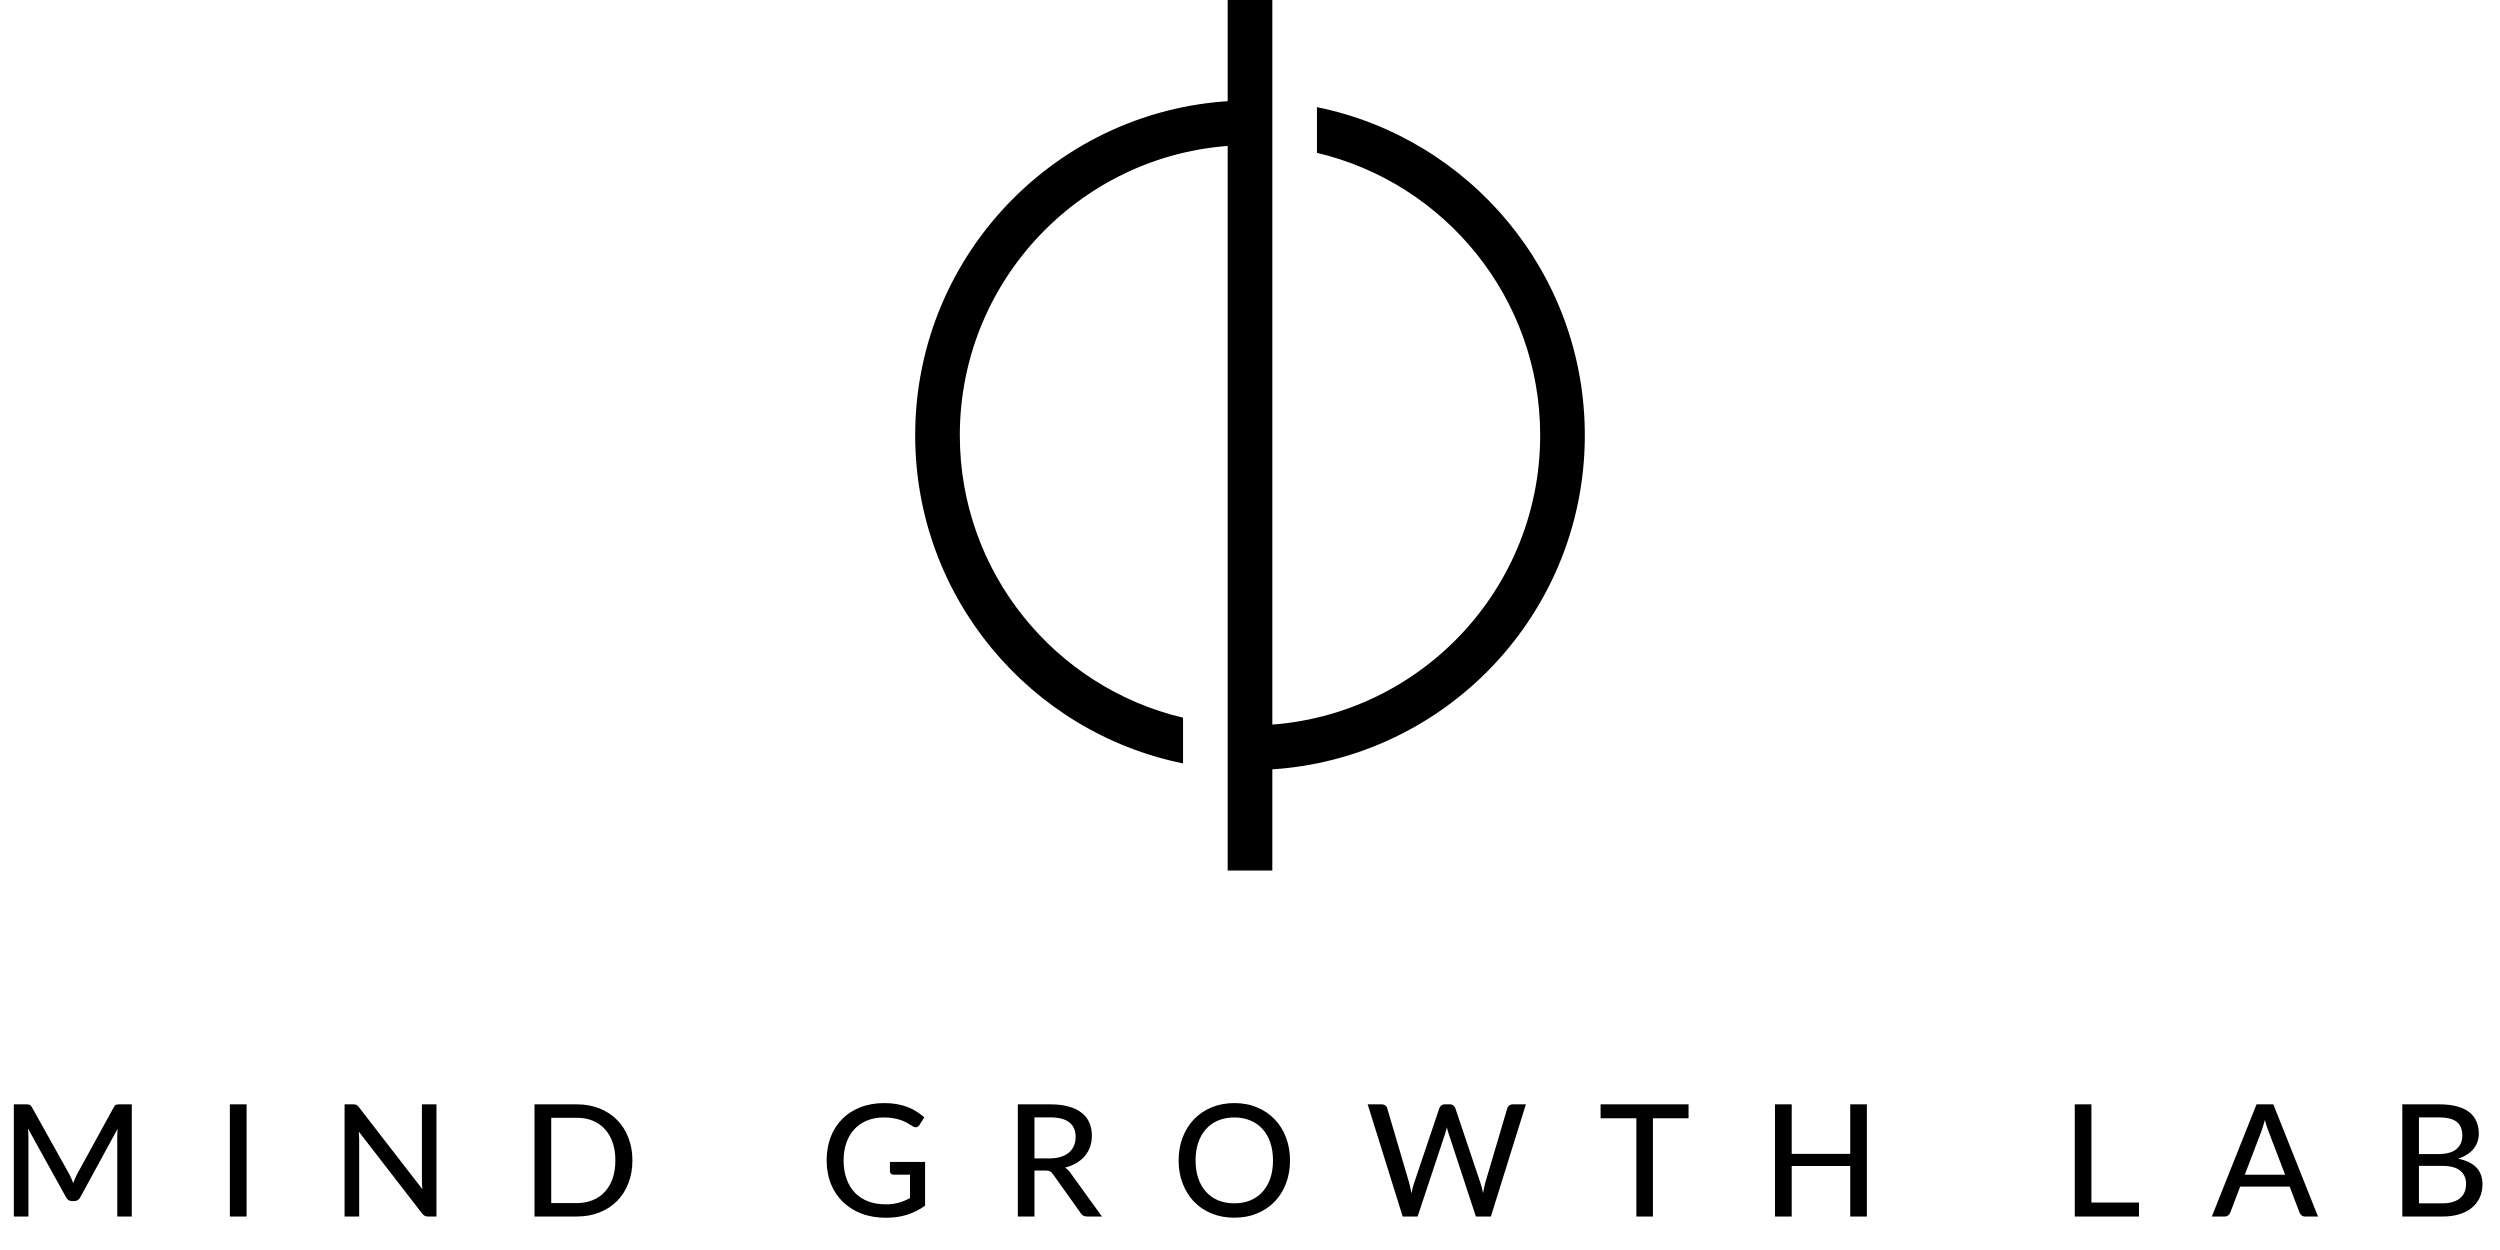
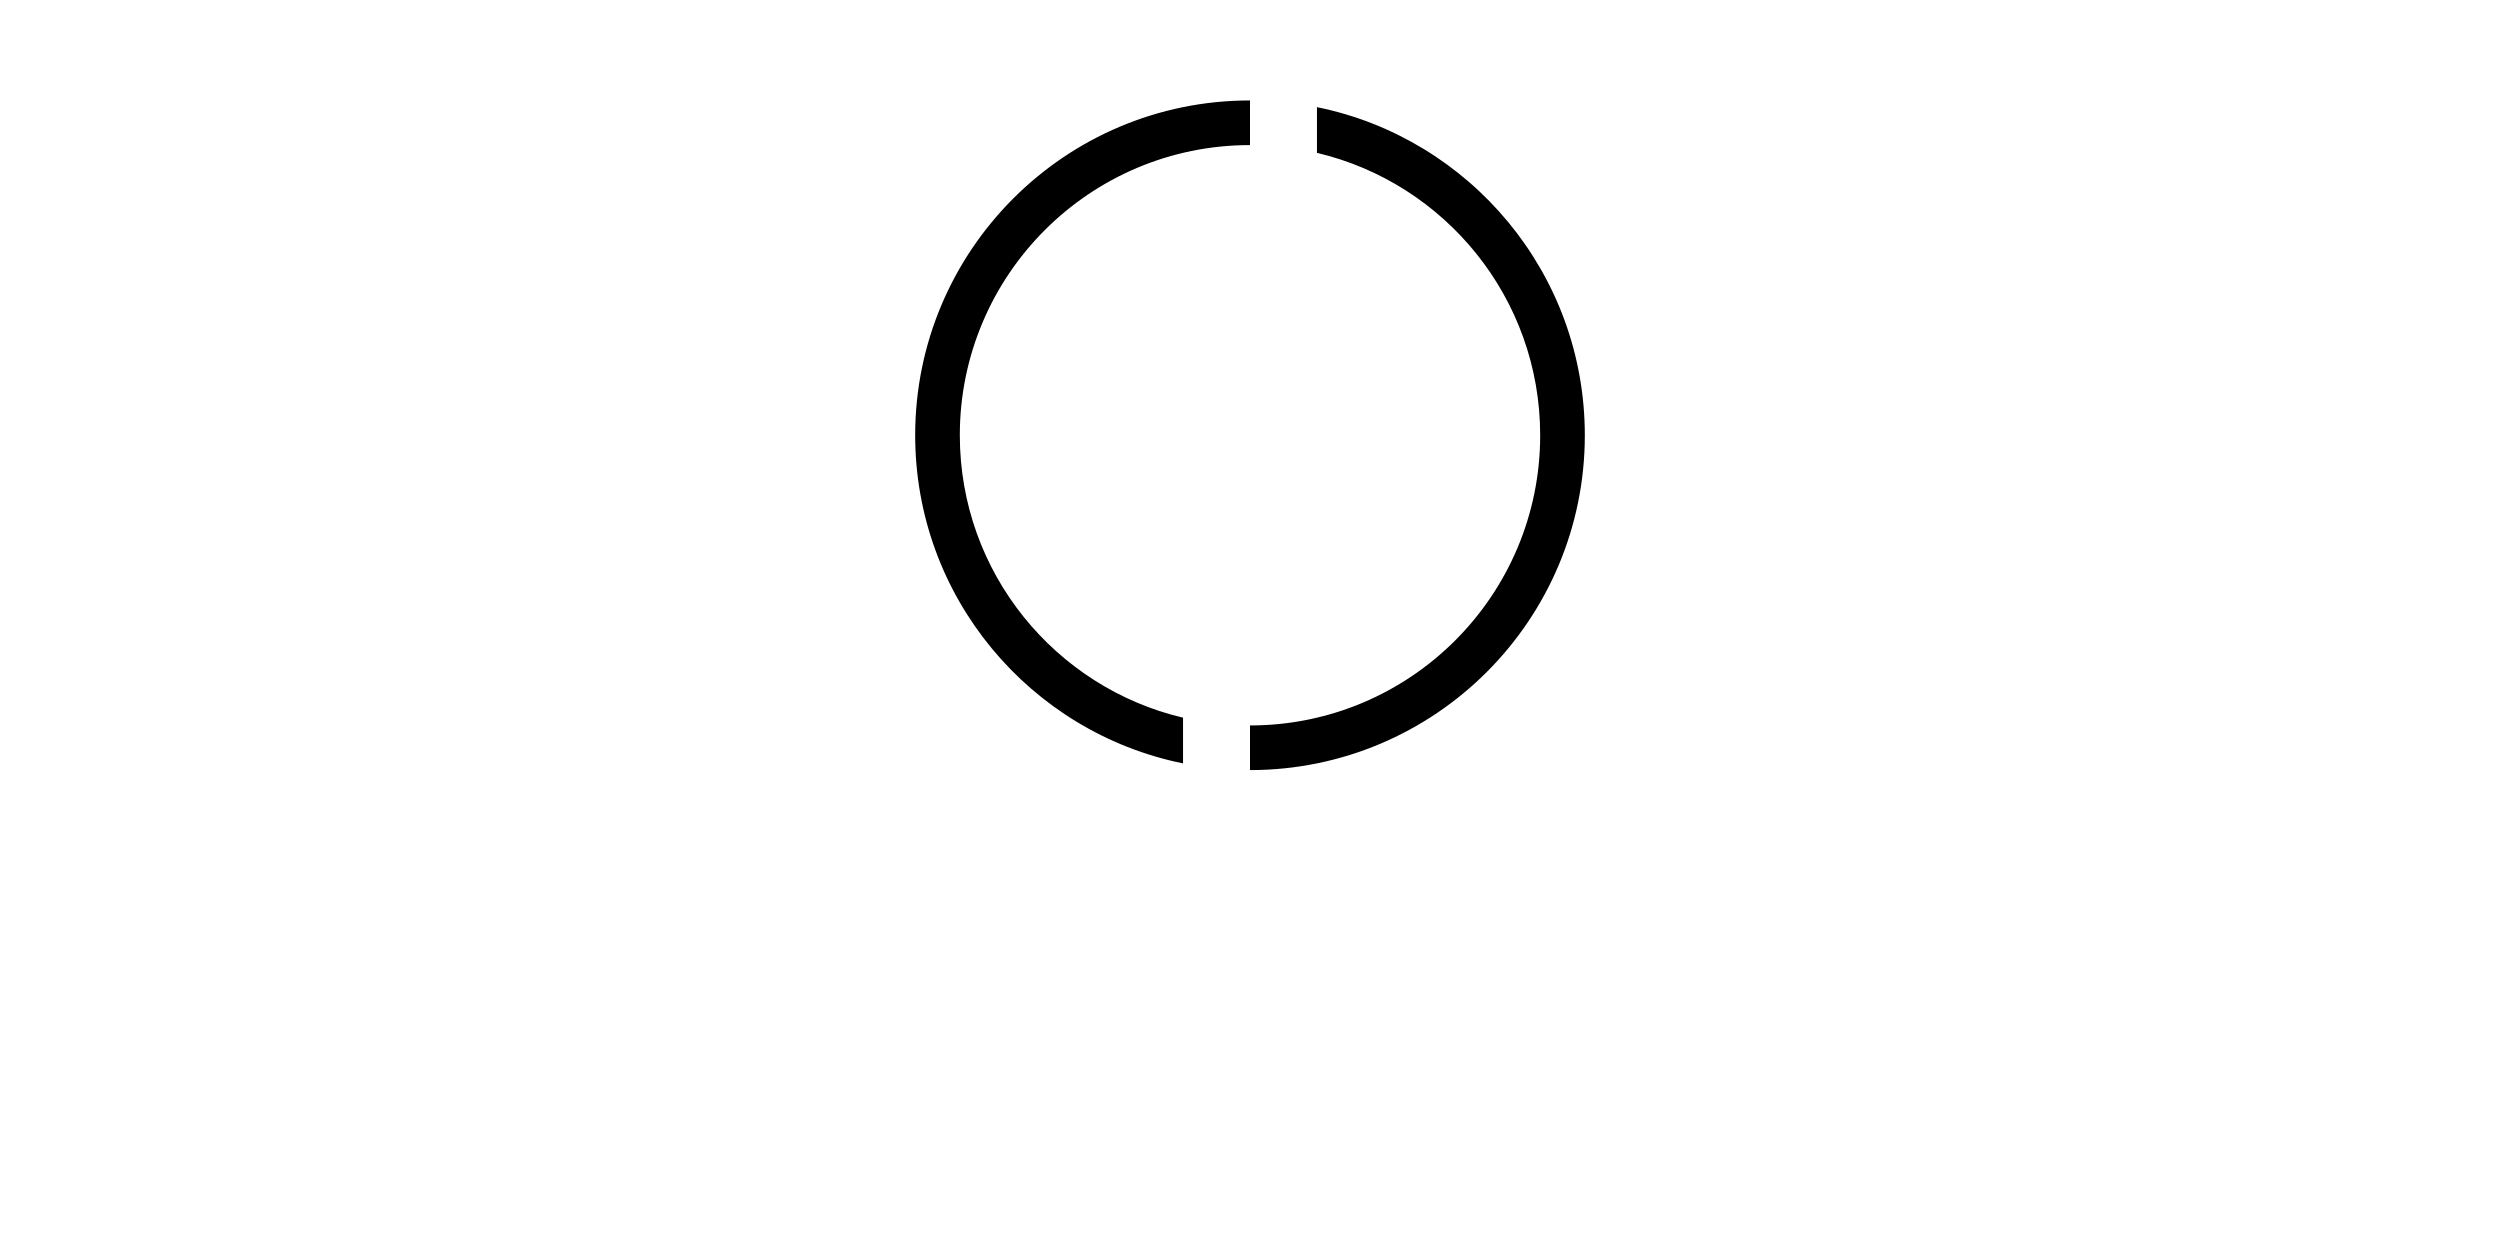
<svg xmlns="http://www.w3.org/2000/svg" width="224" height="112" viewBox="0 0 224 112" fill="none">
-   <path d="M11.809 98.948V109H10.507V101.846C10.507 101.739 10.509 101.624 10.514 101.503C10.523 101.382 10.533 101.258 10.542 101.132L7.196 107.271C7.079 107.5 6.9 107.614 6.657 107.614H6.447C6.204 107.614 6.027 107.5 5.915 107.271L2.506 101.111C2.534 101.372 2.548 101.617 2.548 101.846V109H1.239V98.948H2.345C2.476 98.948 2.576 98.962 2.646 98.99C2.721 99.013 2.791 99.083 2.856 99.2L6.216 105.22C6.281 105.341 6.342 105.47 6.398 105.605C6.454 105.74 6.508 105.876 6.559 106.011C6.657 105.736 6.771 105.47 6.902 105.213L10.199 99.2C10.26 99.083 10.325 99.013 10.395 98.99C10.47 98.962 10.572 98.948 10.703 98.948H11.809ZM22.094 109H20.596V98.948H22.094V109ZM39.106 98.948V109H38.35C38.233 109 38.136 108.979 38.056 108.937C37.981 108.895 37.904 108.827 37.825 108.734L32.148 101.391C32.157 101.517 32.164 101.641 32.169 101.762C32.178 101.883 32.183 101.998 32.183 102.105V109H30.874V98.948H31.644C31.775 98.948 31.873 98.964 31.938 98.997C32.004 99.025 32.076 99.093 32.155 99.2L37.846 106.55C37.832 106.415 37.821 106.284 37.811 106.158C37.806 106.027 37.804 105.906 37.804 105.794V98.948H39.106ZM56.664 103.974C56.664 104.725 56.543 105.409 56.3 106.025C56.062 106.641 55.724 107.171 55.285 107.614C54.846 108.053 54.321 108.393 53.71 108.636C53.099 108.879 52.42 109 51.673 109H47.893V98.948H51.673C52.42 98.948 53.099 99.069 53.71 99.312C54.321 99.555 54.846 99.898 55.285 100.341C55.724 100.78 56.062 101.309 56.3 101.93C56.543 102.546 56.664 103.227 56.664 103.974ZM55.138 103.974C55.138 103.377 55.056 102.842 54.893 102.371C54.73 101.895 54.496 101.494 54.193 101.167C53.894 100.836 53.53 100.584 53.101 100.411C52.676 100.238 52.2 100.152 51.673 100.152H49.391V107.796H51.673C52.2 107.796 52.676 107.71 53.101 107.537C53.53 107.364 53.894 107.115 54.193 106.788C54.496 106.457 54.73 106.055 54.893 105.584C55.056 105.113 55.138 104.576 55.138 103.974ZM82.888 104.107V108.027C82.38 108.391 81.838 108.664 81.264 108.846C80.69 109.023 80.065 109.112 79.388 109.112C78.576 109.112 77.841 108.986 77.183 108.734C76.53 108.482 75.972 108.13 75.51 107.677C75.048 107.224 74.691 106.683 74.439 106.053C74.192 105.423 74.068 104.73 74.068 103.974C74.068 103.213 74.187 102.518 74.425 101.888C74.668 101.253 75.013 100.712 75.461 100.264C75.909 99.811 76.451 99.461 77.085 99.214C77.725 98.962 78.441 98.836 79.234 98.836C79.636 98.836 80.007 98.866 80.347 98.927C80.693 98.988 81.012 99.074 81.306 99.186C81.6 99.298 81.871 99.433 82.118 99.592C82.37 99.746 82.604 99.921 82.818 100.117L82.391 100.789C82.326 100.896 82.24 100.964 82.132 100.992C82.025 101.02 81.908 100.994 81.782 100.915C81.661 100.845 81.526 100.763 81.376 100.67C81.232 100.577 81.057 100.49 80.851 100.411C80.651 100.332 80.415 100.264 80.144 100.208C79.874 100.152 79.554 100.124 79.185 100.124C78.635 100.124 78.138 100.215 77.694 100.397C77.251 100.574 76.873 100.831 76.56 101.167C76.248 101.503 76.007 101.909 75.839 102.385C75.671 102.856 75.587 103.386 75.587 103.974C75.587 104.59 75.676 105.143 75.853 105.633C76.031 106.118 76.28 106.531 76.602 106.872C76.929 107.208 77.323 107.465 77.785 107.642C78.252 107.819 78.772 107.908 79.346 107.908C79.57 107.908 79.778 107.896 79.969 107.873C80.165 107.845 80.352 107.808 80.529 107.761C80.707 107.714 80.877 107.656 81.04 107.586C81.208 107.516 81.374 107.439 81.537 107.355V105.248H80.053C79.96 105.248 79.883 105.22 79.822 105.164C79.766 105.108 79.738 105.038 79.738 104.954V104.107H82.888ZM94.046 103.792C94.429 103.792 94.765 103.745 95.054 103.652C95.348 103.559 95.593 103.428 95.789 103.26C95.985 103.087 96.132 102.884 96.23 102.651C96.328 102.413 96.377 102.152 96.377 101.867C96.377 101.288 96.186 100.852 95.803 100.558C95.425 100.264 94.856 100.117 94.095 100.117H92.688V103.792H94.046ZM98.736 109H97.406C97.14 109 96.947 108.895 96.825 108.685L94.34 105.199C94.261 105.082 94.174 105.001 94.081 104.954C93.988 104.903 93.848 104.877 93.661 104.877H92.688V109H91.197V98.948H94.095C94.744 98.948 95.302 99.016 95.768 99.151C96.24 99.282 96.627 99.471 96.93 99.718C97.238 99.961 97.465 100.255 97.609 100.6C97.758 100.945 97.833 101.333 97.833 101.762C97.833 102.112 97.779 102.441 97.672 102.749C97.565 103.057 97.406 103.335 97.196 103.582C96.991 103.825 96.739 104.035 96.44 104.212C96.141 104.389 95.803 104.525 95.425 104.618C95.612 104.73 95.773 104.886 95.908 105.087L98.736 109ZM115.586 103.974C115.586 104.725 115.465 105.416 115.222 106.046C114.984 106.671 114.646 107.213 114.207 107.67C113.768 108.123 113.243 108.475 112.632 108.727C112.021 108.979 111.342 109.105 110.595 109.105C109.853 109.105 109.174 108.979 108.558 108.727C107.947 108.475 107.422 108.123 106.983 107.67C106.549 107.213 106.211 106.671 105.968 106.046C105.725 105.416 105.604 104.725 105.604 103.974C105.604 103.227 105.725 102.539 105.968 101.909C106.211 101.279 106.549 100.738 106.983 100.285C107.422 99.828 107.947 99.473 108.558 99.221C109.174 98.964 109.853 98.836 110.595 98.836C111.342 98.836 112.021 98.964 112.632 99.221C113.243 99.473 113.768 99.828 114.207 100.285C114.646 100.738 114.984 101.279 115.222 101.909C115.465 102.539 115.586 103.227 115.586 103.974ZM114.06 103.974C114.06 103.377 113.978 102.84 113.815 102.364C113.652 101.888 113.418 101.484 113.115 101.153C112.816 100.822 112.452 100.567 112.023 100.39C111.598 100.213 111.122 100.124 110.595 100.124C110.068 100.124 109.589 100.213 109.16 100.39C108.735 100.567 108.371 100.822 108.068 101.153C107.765 101.484 107.531 101.888 107.368 102.364C107.205 102.84 107.123 103.377 107.123 103.974C107.123 104.576 107.205 105.115 107.368 105.591C107.531 106.062 107.765 106.464 108.068 106.795C108.371 107.126 108.735 107.381 109.16 107.558C109.589 107.731 110.068 107.817 110.595 107.817C111.122 107.817 111.598 107.731 112.023 107.558C112.452 107.381 112.816 107.126 113.115 106.795C113.418 106.464 113.652 106.062 113.815 105.591C113.978 105.115 114.06 104.576 114.06 103.974ZM136.719 98.948L133.583 109H132.239L129.789 101.545C129.733 101.396 129.684 101.216 129.642 101.006C129.591 101.221 129.542 101.4 129.495 101.545L127.017 109H125.68L122.544 98.948H123.79C123.921 98.948 124.03 98.981 124.119 99.046C124.208 99.107 124.266 99.191 124.294 99.298L126.275 106.025C126.312 106.156 126.345 106.298 126.373 106.452C126.406 106.606 126.438 106.767 126.471 106.935C126.504 106.767 126.536 106.606 126.569 106.452C126.606 106.298 126.648 106.156 126.695 106.025L128.963 99.298C128.991 99.205 129.049 99.123 129.138 99.053C129.231 98.983 129.341 98.948 129.467 98.948H129.894C130.025 98.948 130.132 98.981 130.216 99.046C130.3 99.111 130.361 99.195 130.398 99.298L132.659 106.025C132.743 106.282 132.818 106.573 132.883 106.9C132.939 106.578 133 106.286 133.065 106.025L135.053 99.298C135.076 99.205 135.135 99.123 135.228 99.053C135.321 98.983 135.431 98.948 135.557 98.948H136.719ZM151.294 100.194H148.102V109H146.618V100.194H143.412V98.948H151.294V100.194ZM167.272 98.948V109H165.781V104.471H160.538V109H159.04V98.948H160.538V103.386H165.781V98.948H167.272ZM191.654 107.747V109H185.9V98.948H187.391V107.747H191.654ZM204.746 105.255L203.255 101.356C203.147 101.09 203.04 100.754 202.933 100.348C202.881 100.549 202.828 100.735 202.772 100.908C202.72 101.081 202.669 101.235 202.618 101.37L201.134 105.255H204.746ZM207.693 109H206.545C206.414 109 206.307 108.967 206.223 108.902C206.139 108.837 206.078 108.753 206.041 108.65L205.152 106.319H200.721L199.832 108.65C199.799 108.739 199.738 108.82 199.65 108.895C199.561 108.965 199.454 109 199.328 109H198.18L202.184 98.948H203.689L207.693 109ZM218.839 107.817C219.217 107.817 219.539 107.773 219.805 107.684C220.075 107.595 220.295 107.474 220.463 107.32C220.635 107.166 220.761 106.984 220.841 106.774C220.92 106.559 220.96 106.326 220.96 106.074C220.96 105.575 220.787 105.183 220.442 104.898C220.096 104.609 219.562 104.464 218.839 104.464H216.739V107.817H218.839ZM216.739 100.117V103.407H218.454C219.186 103.407 219.73 103.26 220.085 102.966C220.444 102.667 220.624 102.266 220.624 101.762C220.624 101.188 220.453 100.77 220.113 100.509C219.772 100.248 219.242 100.117 218.524 100.117H216.739ZM218.524 98.948C219.154 98.948 219.693 99.009 220.141 99.13C220.593 99.251 220.964 99.426 221.254 99.655C221.543 99.884 221.755 100.161 221.891 100.488C222.031 100.81 222.101 101.176 222.101 101.587C222.101 101.83 222.063 102.063 221.989 102.287C221.914 102.511 221.8 102.721 221.646 102.917C221.492 103.108 221.298 103.281 221.065 103.435C220.831 103.589 220.556 103.717 220.239 103.82C221.699 104.109 222.43 104.872 222.43 106.109C222.43 106.538 222.35 106.93 222.192 107.285C222.033 107.635 221.802 107.938 221.499 108.195C221.195 108.452 220.822 108.65 220.379 108.79C219.935 108.93 219.431 109 218.867 109H215.248V98.948H218.524Z" fill="black" />
  <path fill-rule="evenodd" clip-rule="evenodd" d="M112 9C95.431 9 82 22.431 82 39C82 53.514 92.307 65.62 106 68.4V64.304C94.533 61.596 86 51.294 86 39C86 24.641 97.641 13 112 13V9ZM118 13.696C129.467 16.404 138 26.706 138 39C138 53.359 126.359 65 112 65V69C128.569 69 142 55.569 142 39C142 24.486 131.693 12.38 118 9.6V13.696Z" fill="black" />
-   <rect x="110" width="4" height="78" fill="black" />
</svg>